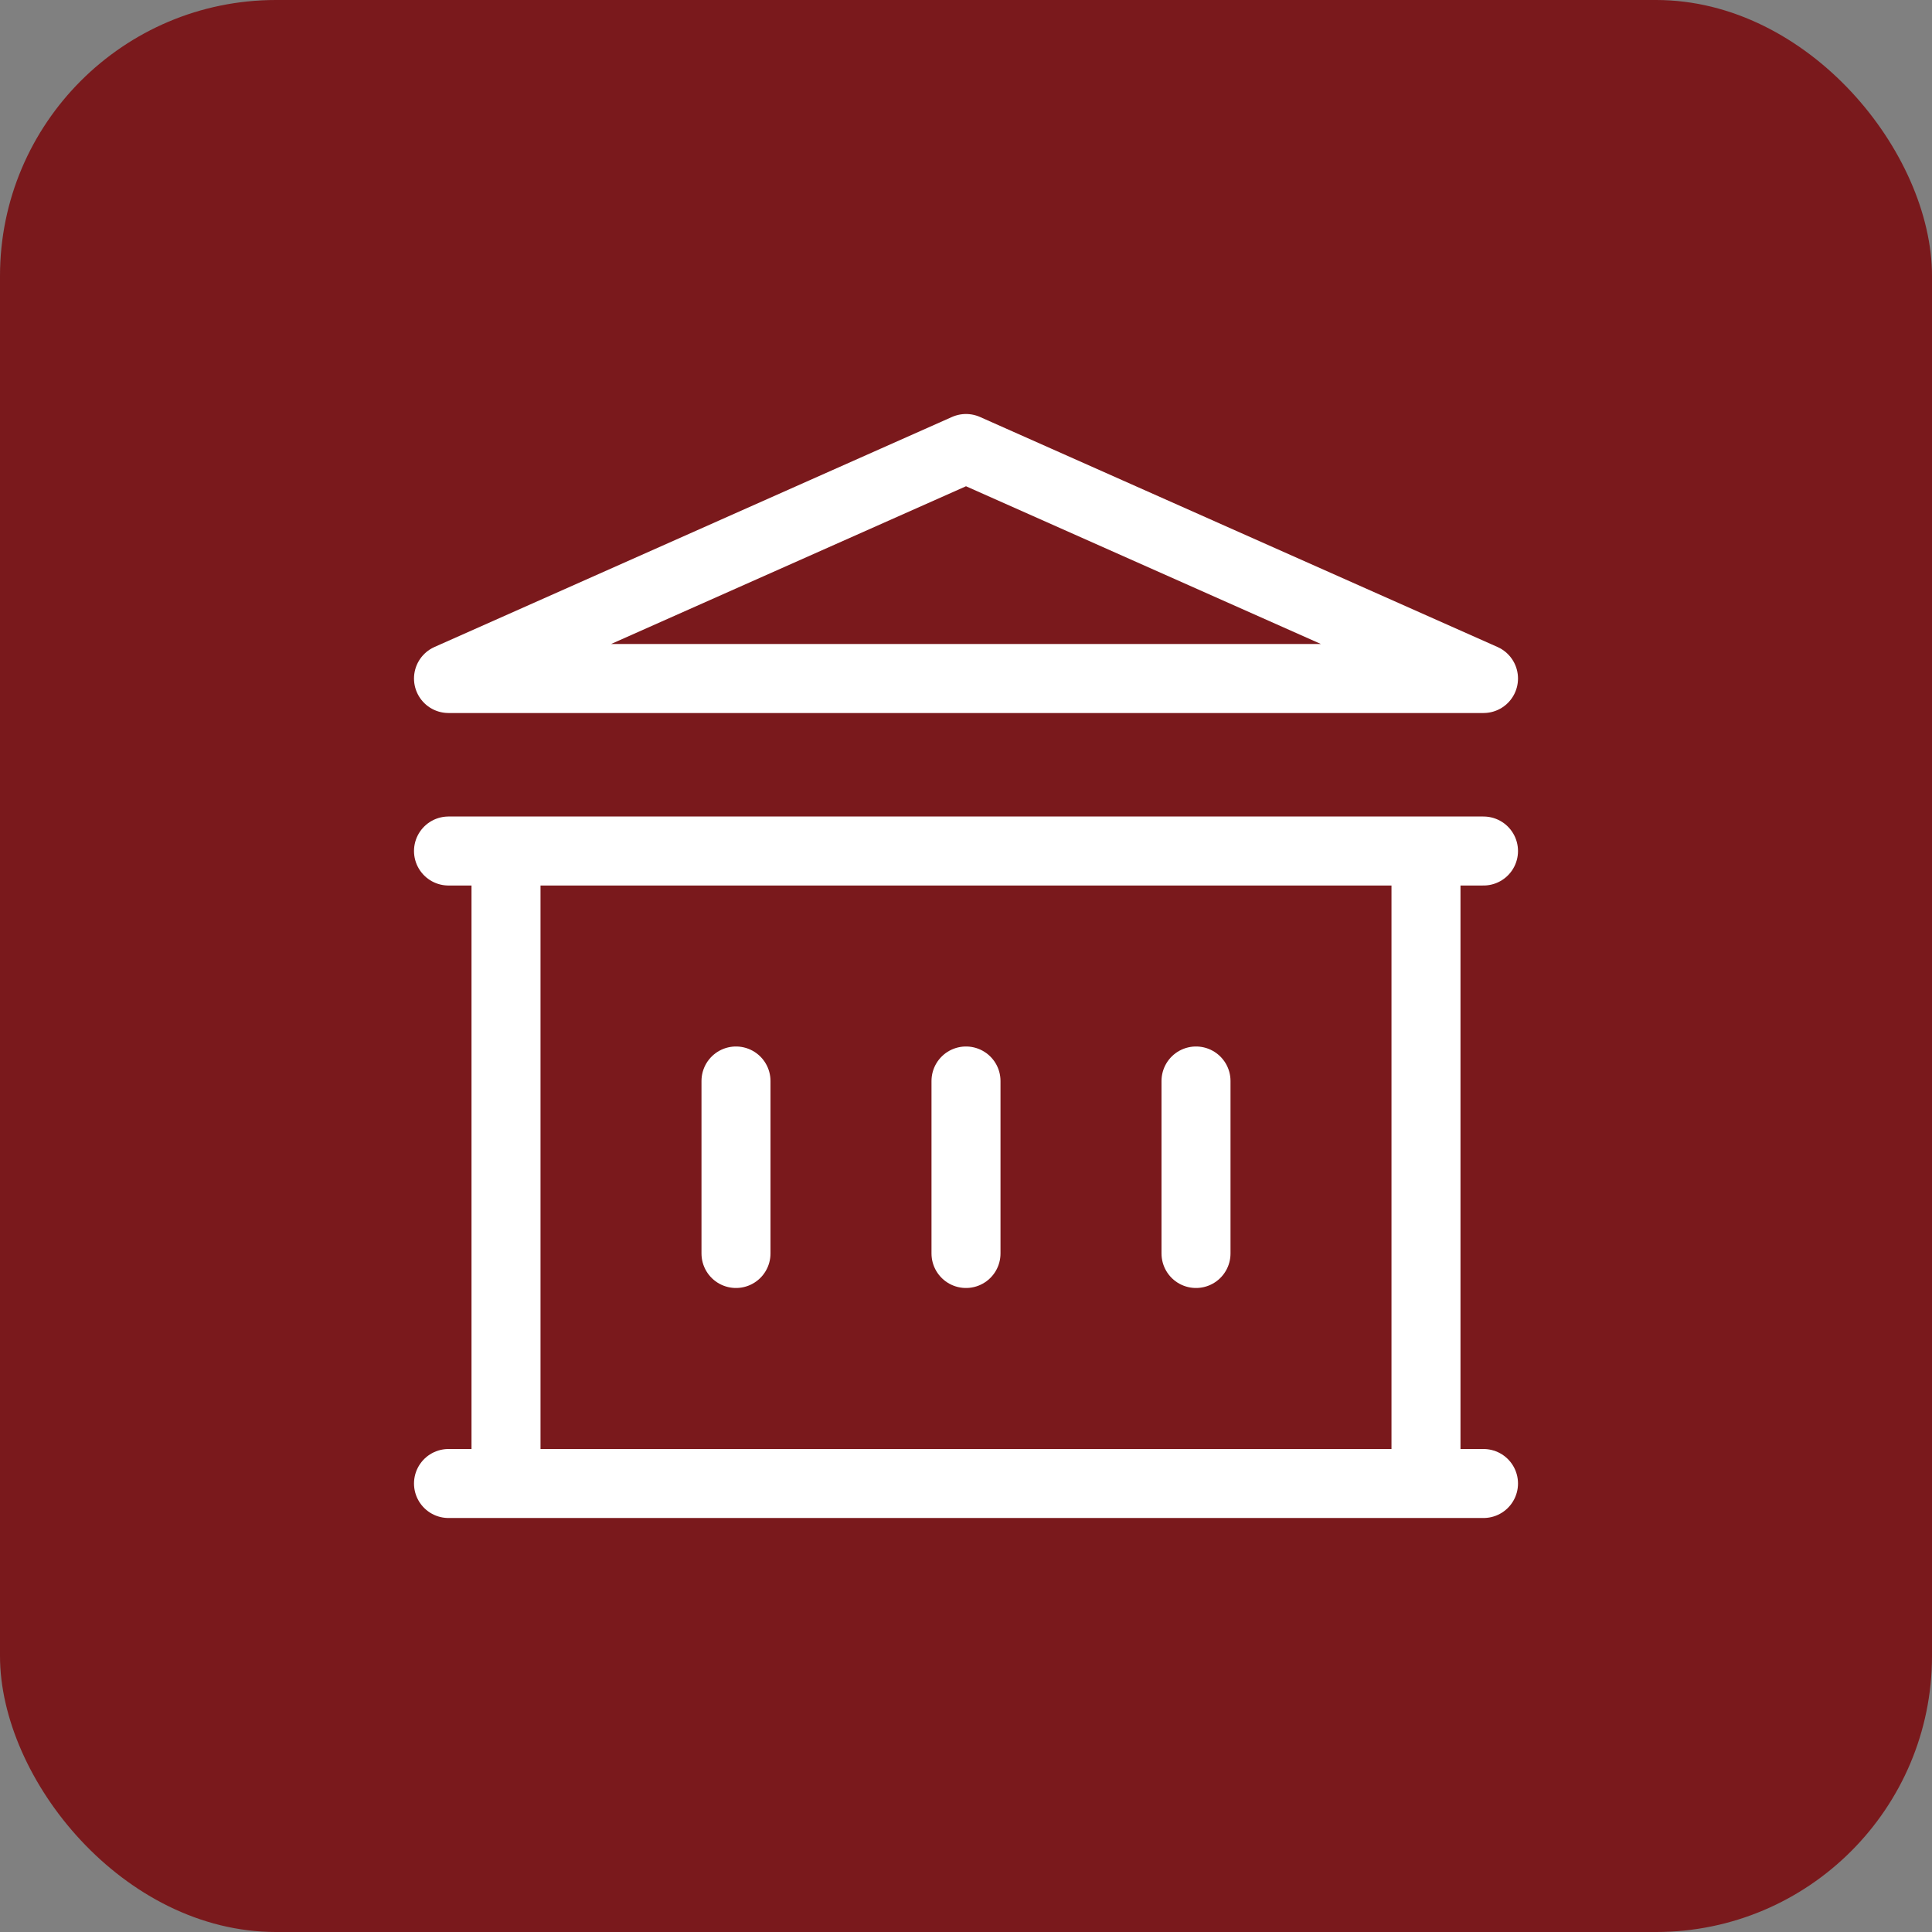
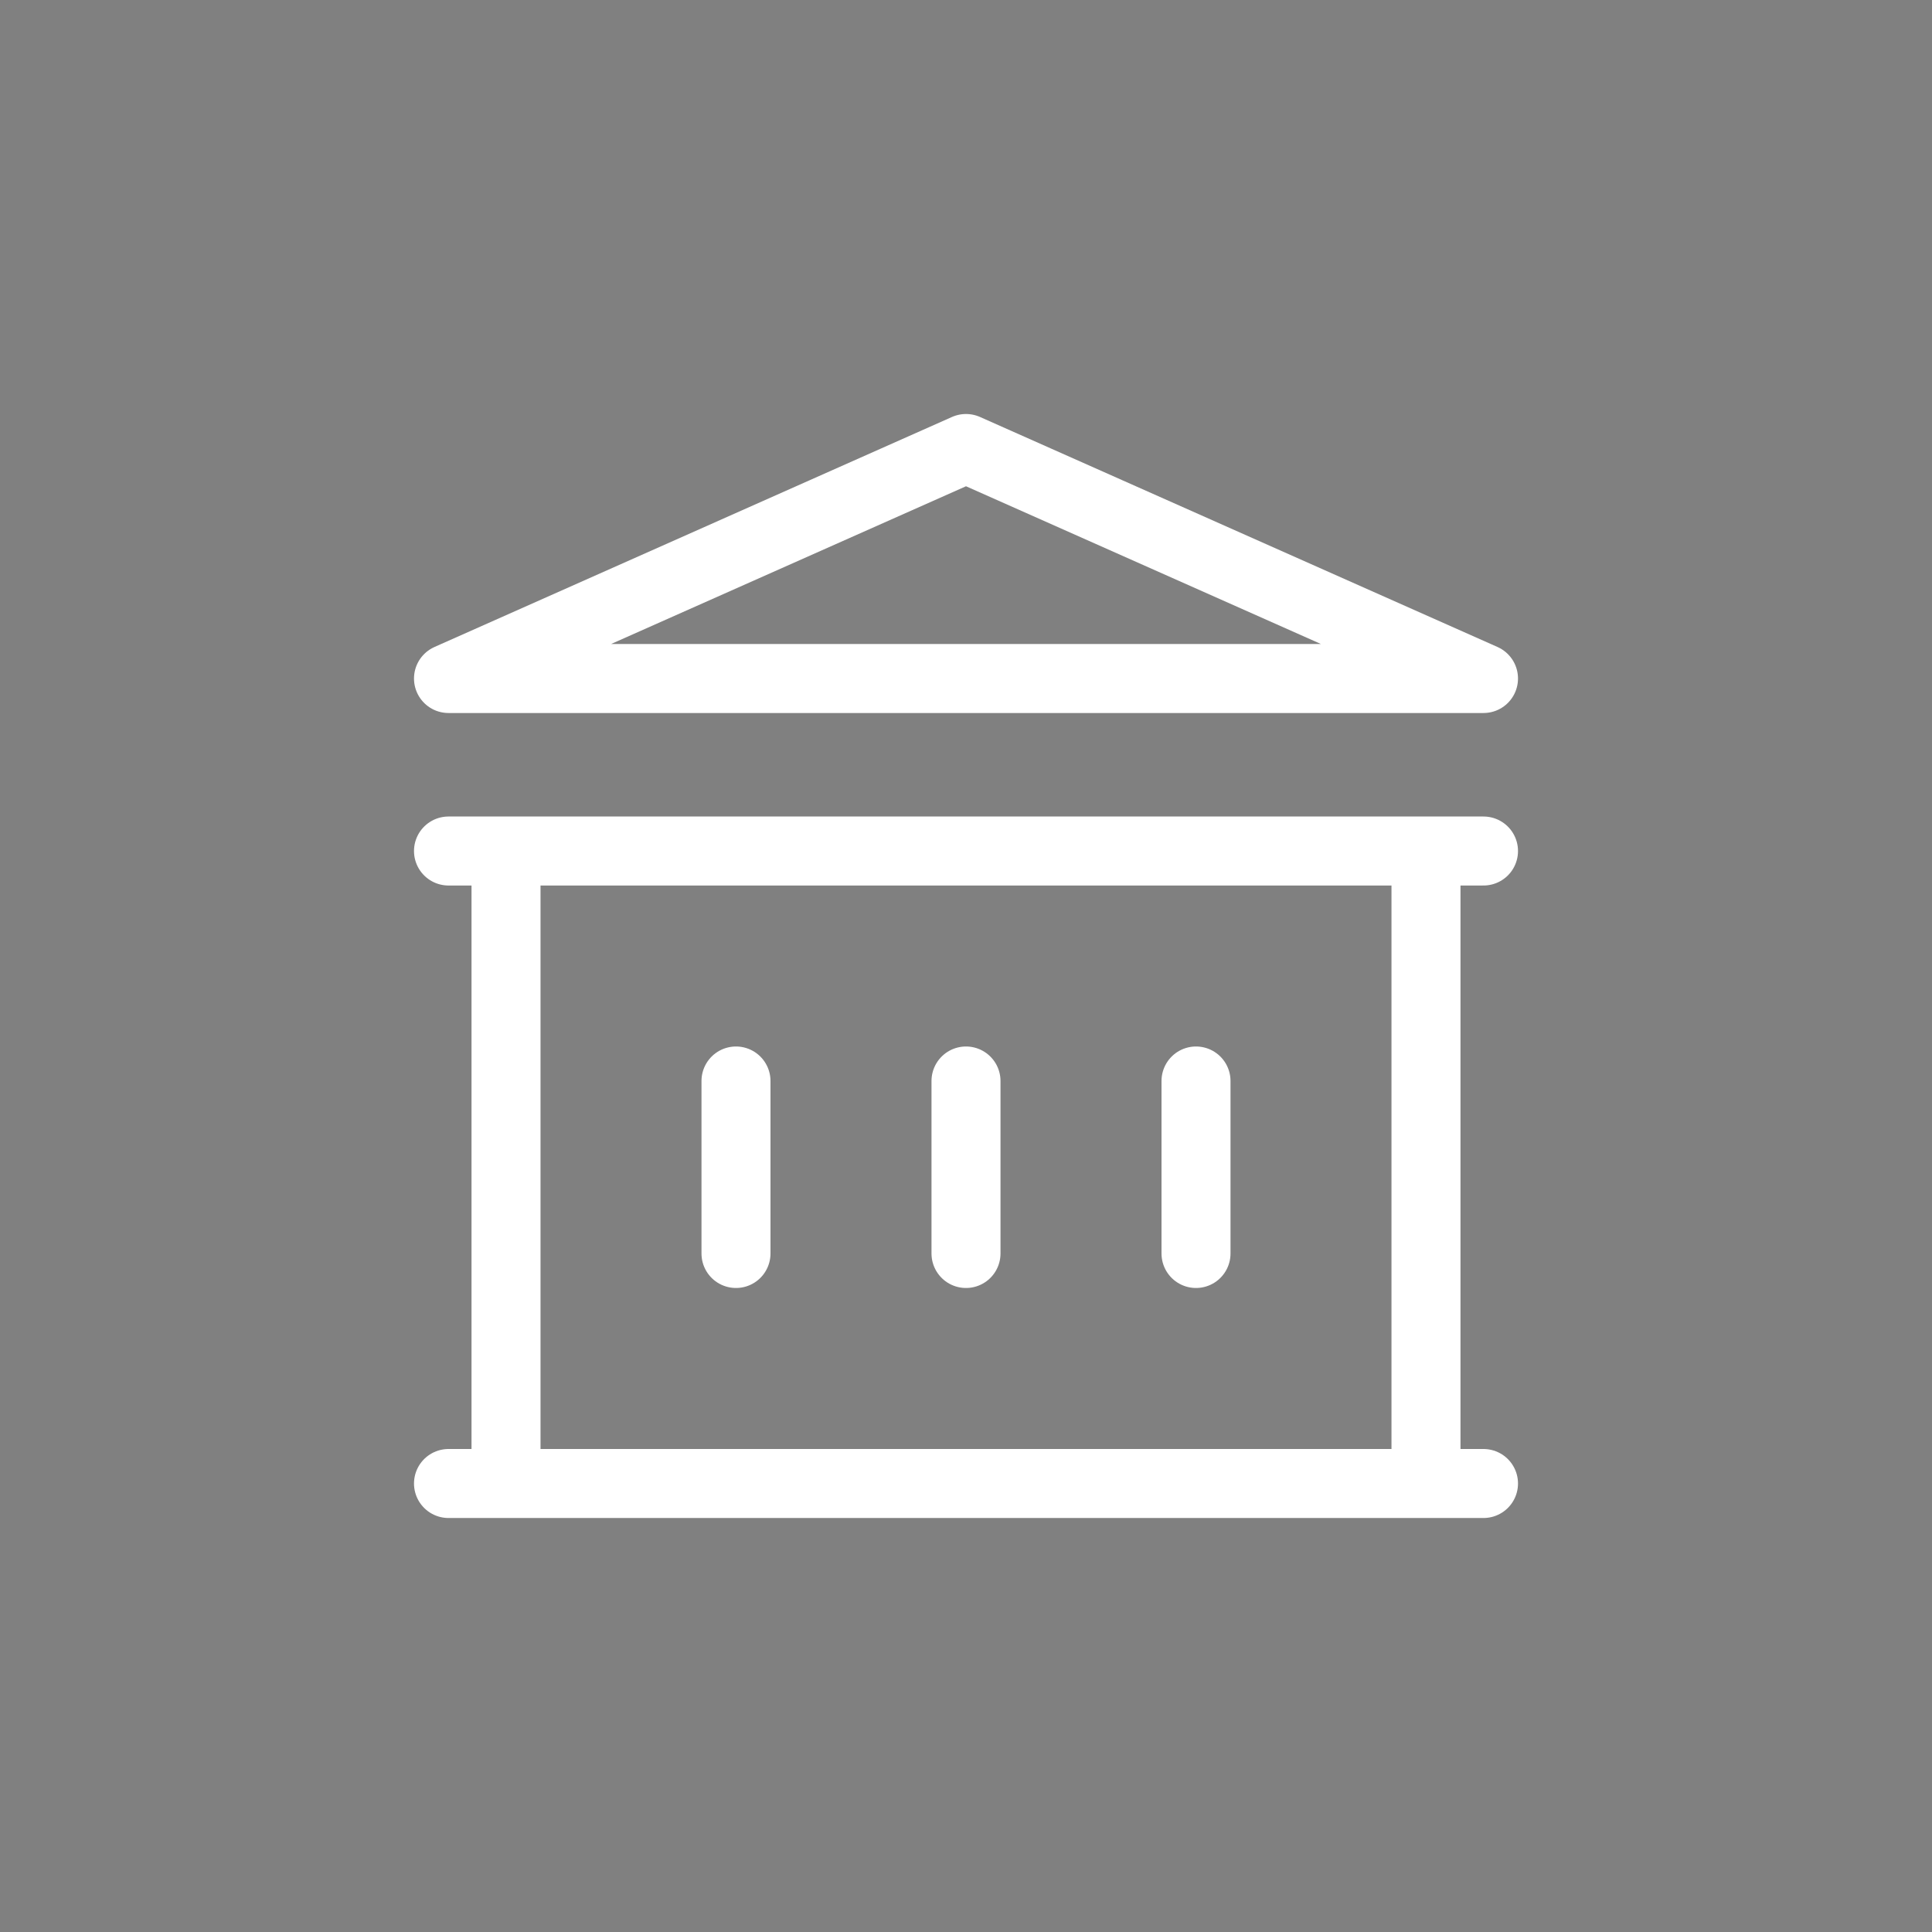
<svg xmlns="http://www.w3.org/2000/svg" width="56" height="56" viewBox="0 0 56 56" fill="none">
  <rect x="0" y="0" width="56" height="56" fill="#808080" stroke="none" />
-   <rect width="56" height="56" rx="8" fill="#7A191C" />
  <path d="M21.333 31.333V36.333M28 31.333V36.333M34.667 31.333V36.333M13 43H43M13 24.667H43M13 19.667L28 13L43 19.667H13ZM14.667 24.667H41.333V43H14.667V24.667Z" stroke="white" stroke-width="2" stroke-linecap="round" stroke-linejoin="round" />
</svg>